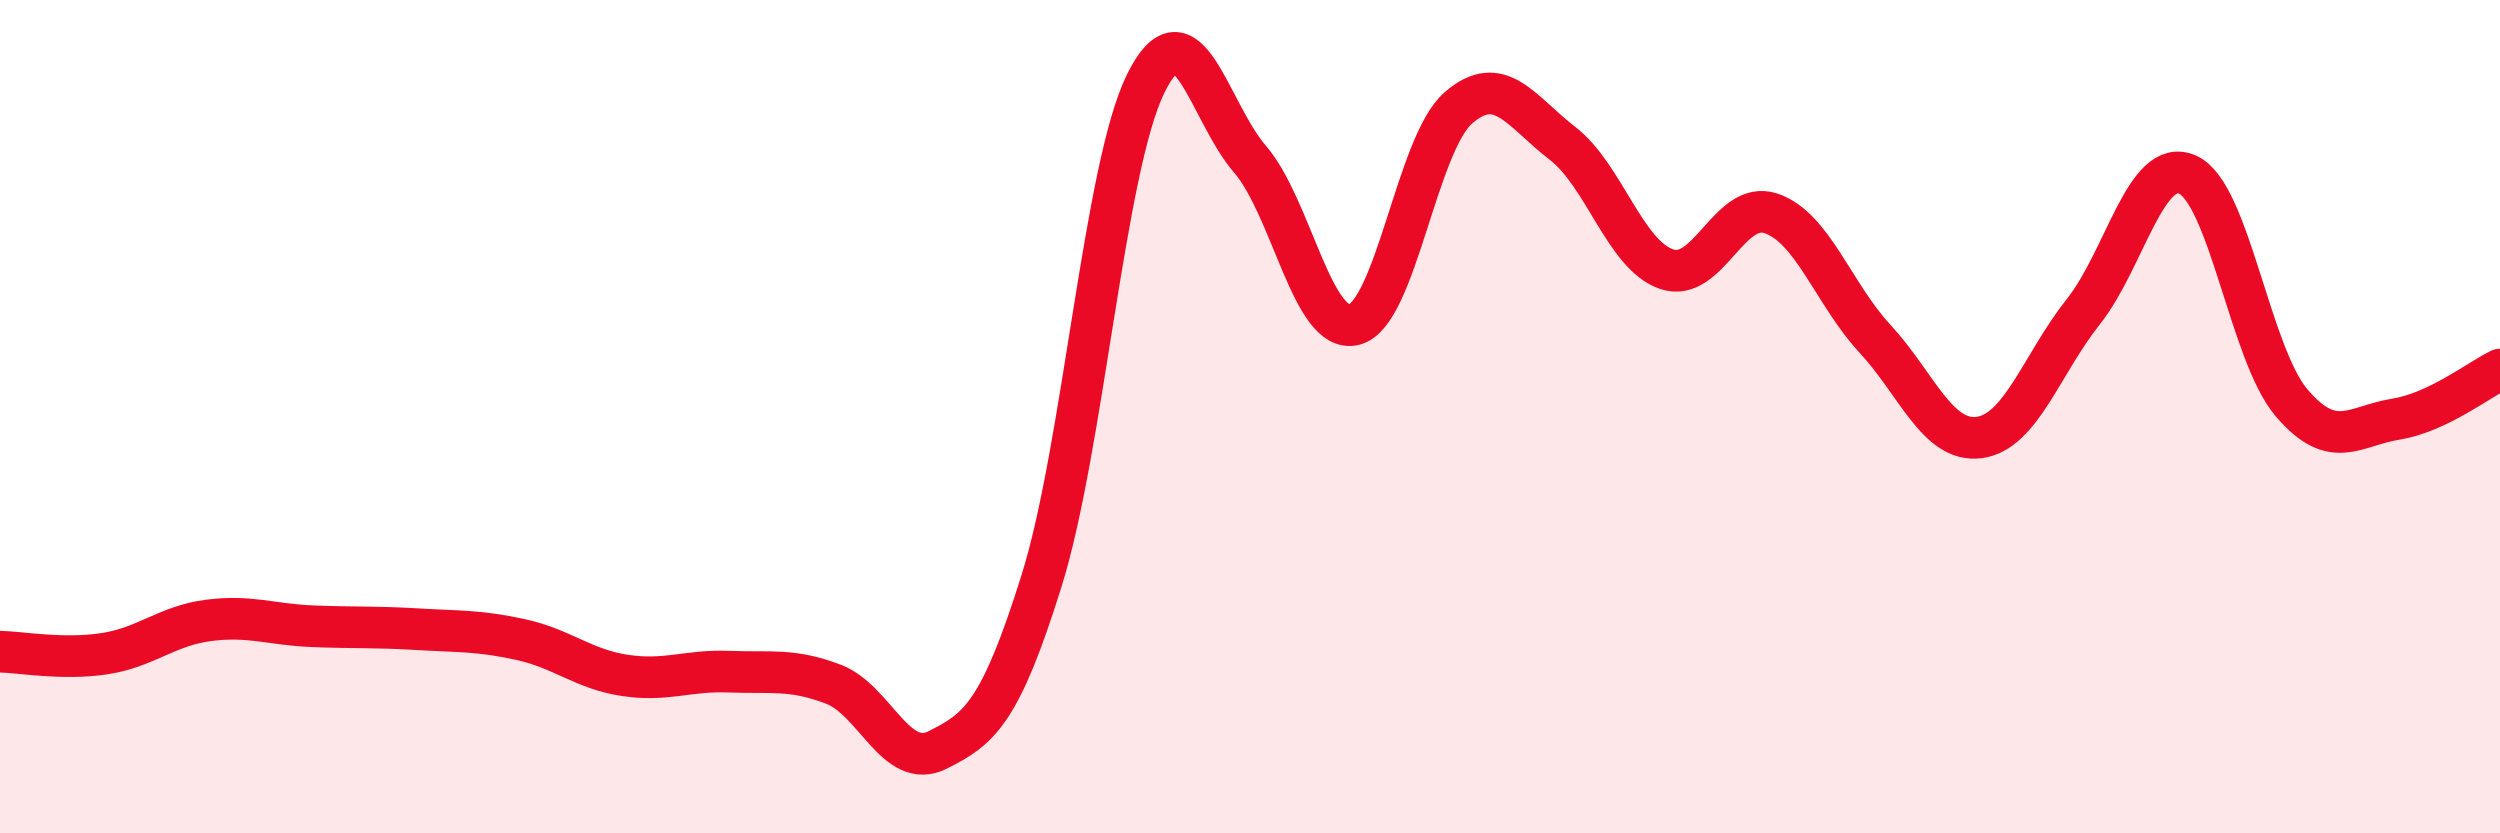
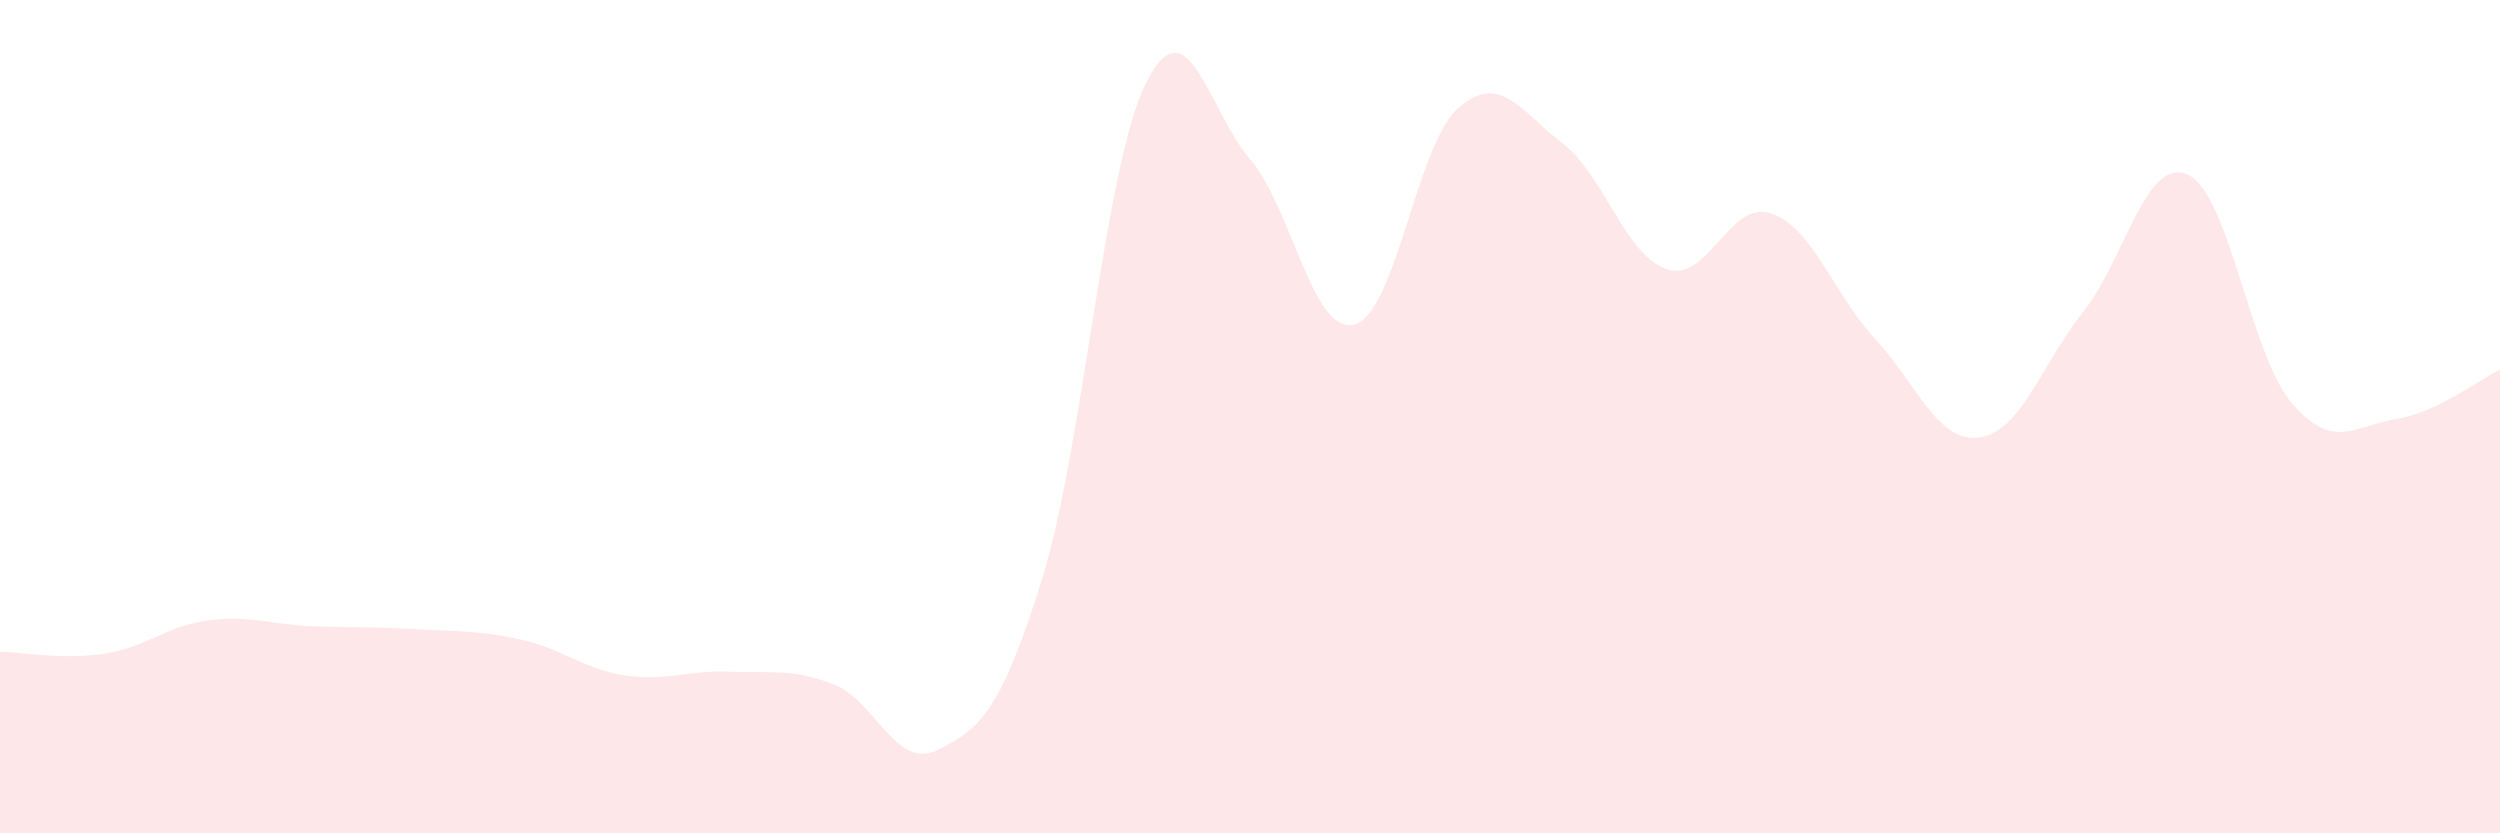
<svg xmlns="http://www.w3.org/2000/svg" width="60" height="20" viewBox="0 0 60 20">
  <path d="M 0,15.64 C 0.5,15.65 1.5,15.84 2.5,15.69 C 3.5,15.54 4,15.02 5,14.89 C 6,14.76 6.5,14.99 7.5,15.03 C 8.5,15.07 9,15.04 10,15.1 C 11,15.16 11.5,15.13 12.5,15.35 C 13.5,15.57 14,16.06 15,16.21 C 16,16.36 16.5,16.08 17.5,16.12 C 18.5,16.16 19,16.04 20,16.42 C 21,16.8 21.5,18.5 22.5,18 C 23.5,17.5 24,17.13 25,13.93 C 26,10.73 26.5,4.02 27.5,2 C 28.5,-0.02 29,2.66 30,3.82 C 31,4.98 31.5,8.04 32.5,7.79 C 33.5,7.54 34,3.46 35,2.59 C 36,1.72 36.5,2.67 37.5,3.44 C 38.5,4.21 39,6.12 40,6.46 C 41,6.8 41.5,4.79 42.5,5.12 C 43.5,5.45 44,7.05 45,8.13 C 46,9.21 46.5,10.63 47.5,10.5 C 48.5,10.37 49,8.74 50,7.48 C 51,6.22 51.5,3.75 52.5,4.19 C 53.5,4.63 54,8.5 55,9.67 C 56,10.84 56.5,10.22 57.5,10.06 C 58.5,9.9 59.5,9.11 60,8.87L60 20L0 20Z" fill="#EB0A25" opacity="0.1" stroke-linecap="round" stroke-linejoin="round" />
-   <path d="M 0,15.64 C 0.5,15.65 1.5,15.84 2.5,15.69 C 3.5,15.54 4,15.02 5,14.89 C 6,14.76 6.5,14.99 7.5,15.03 C 8.5,15.07 9,15.04 10,15.1 C 11,15.16 11.5,15.13 12.5,15.35 C 13.5,15.57 14,16.06 15,16.21 C 16,16.36 16.5,16.08 17.5,16.12 C 18.5,16.16 19,16.04 20,16.42 C 21,16.8 21.5,18.5 22.5,18 C 23.5,17.5 24,17.13 25,13.93 C 26,10.73 26.5,4.02 27.5,2 C 28.5,-0.02 29,2.66 30,3.82 C 31,4.98 31.5,8.04 32.5,7.79 C 33.5,7.54 34,3.46 35,2.59 C 36,1.72 36.5,2.67 37.5,3.44 C 38.5,4.21 39,6.12 40,6.46 C 41,6.8 41.5,4.79 42.5,5.12 C 43.5,5.45 44,7.05 45,8.13 C 46,9.21 46.5,10.63 47.5,10.5 C 48.5,10.37 49,8.74 50,7.48 C 51,6.22 51.5,3.75 52.5,4.19 C 53.5,4.63 54,8.5 55,9.67 C 56,10.84 56.5,10.22 57.5,10.06 C 58.5,9.9 59.5,9.11 60,8.87" stroke="#EB0A25" stroke-width="1" fill="none" stroke-linecap="round" stroke-linejoin="round" />
</svg>